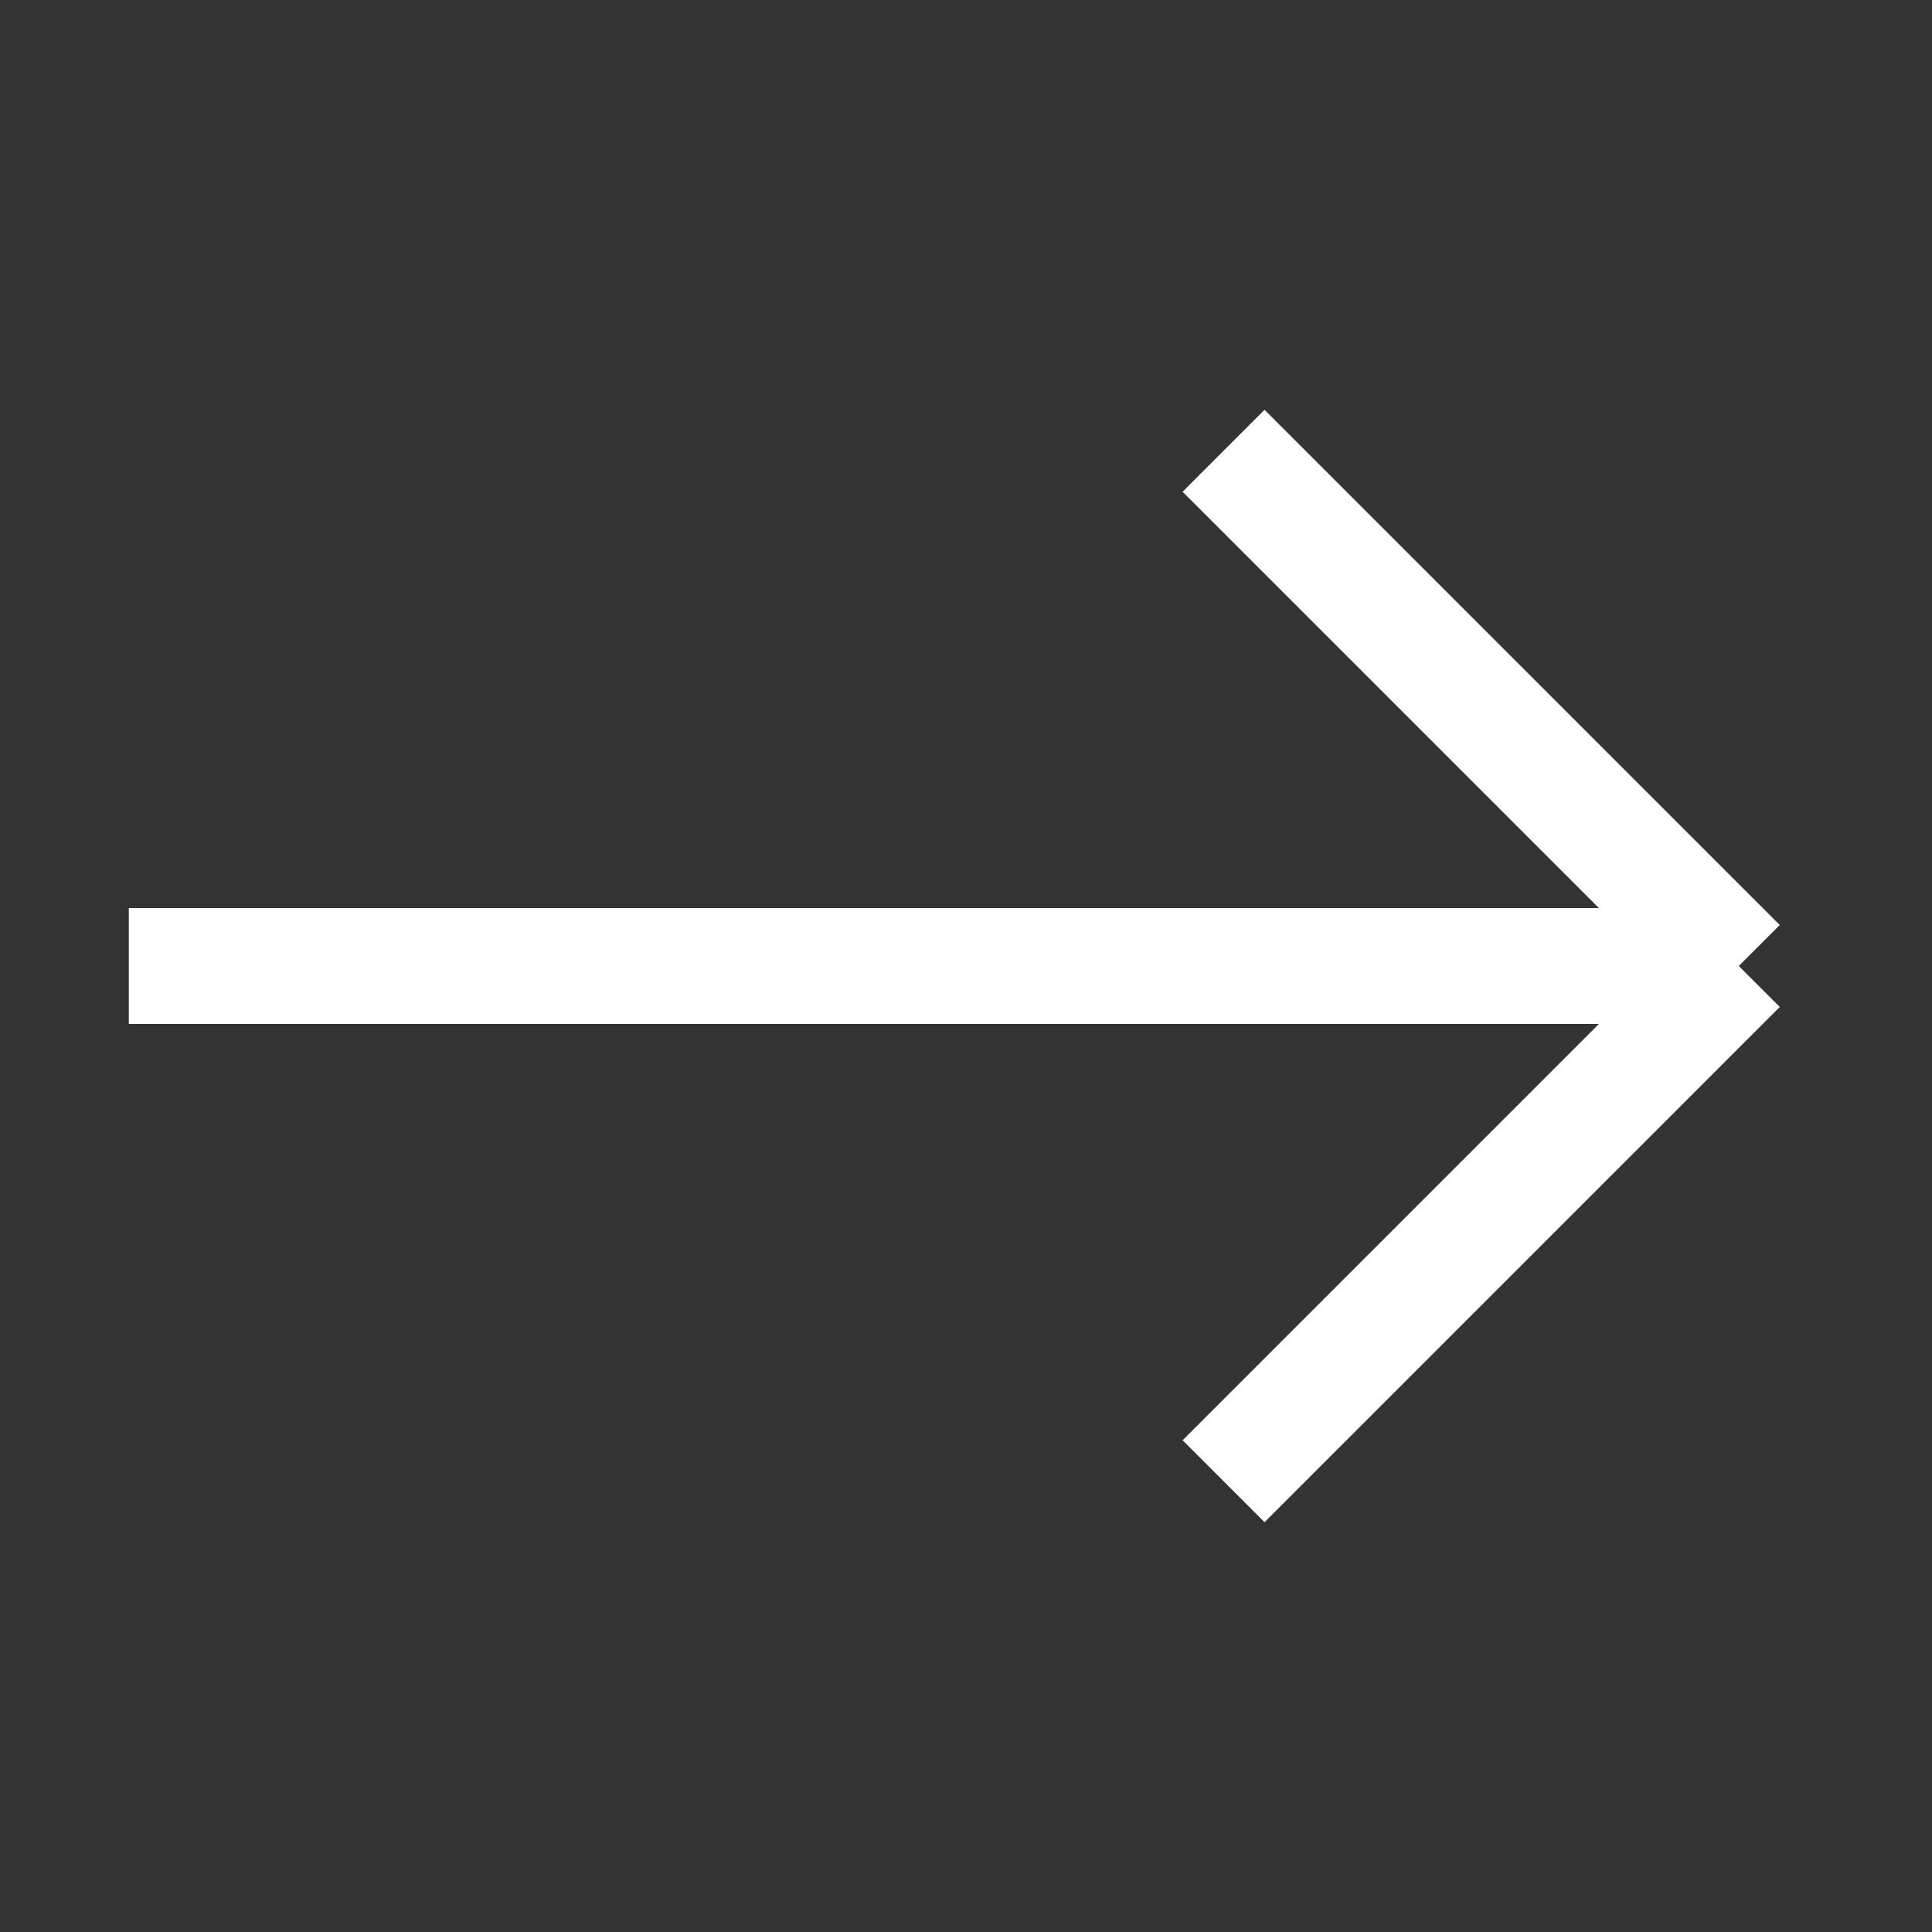
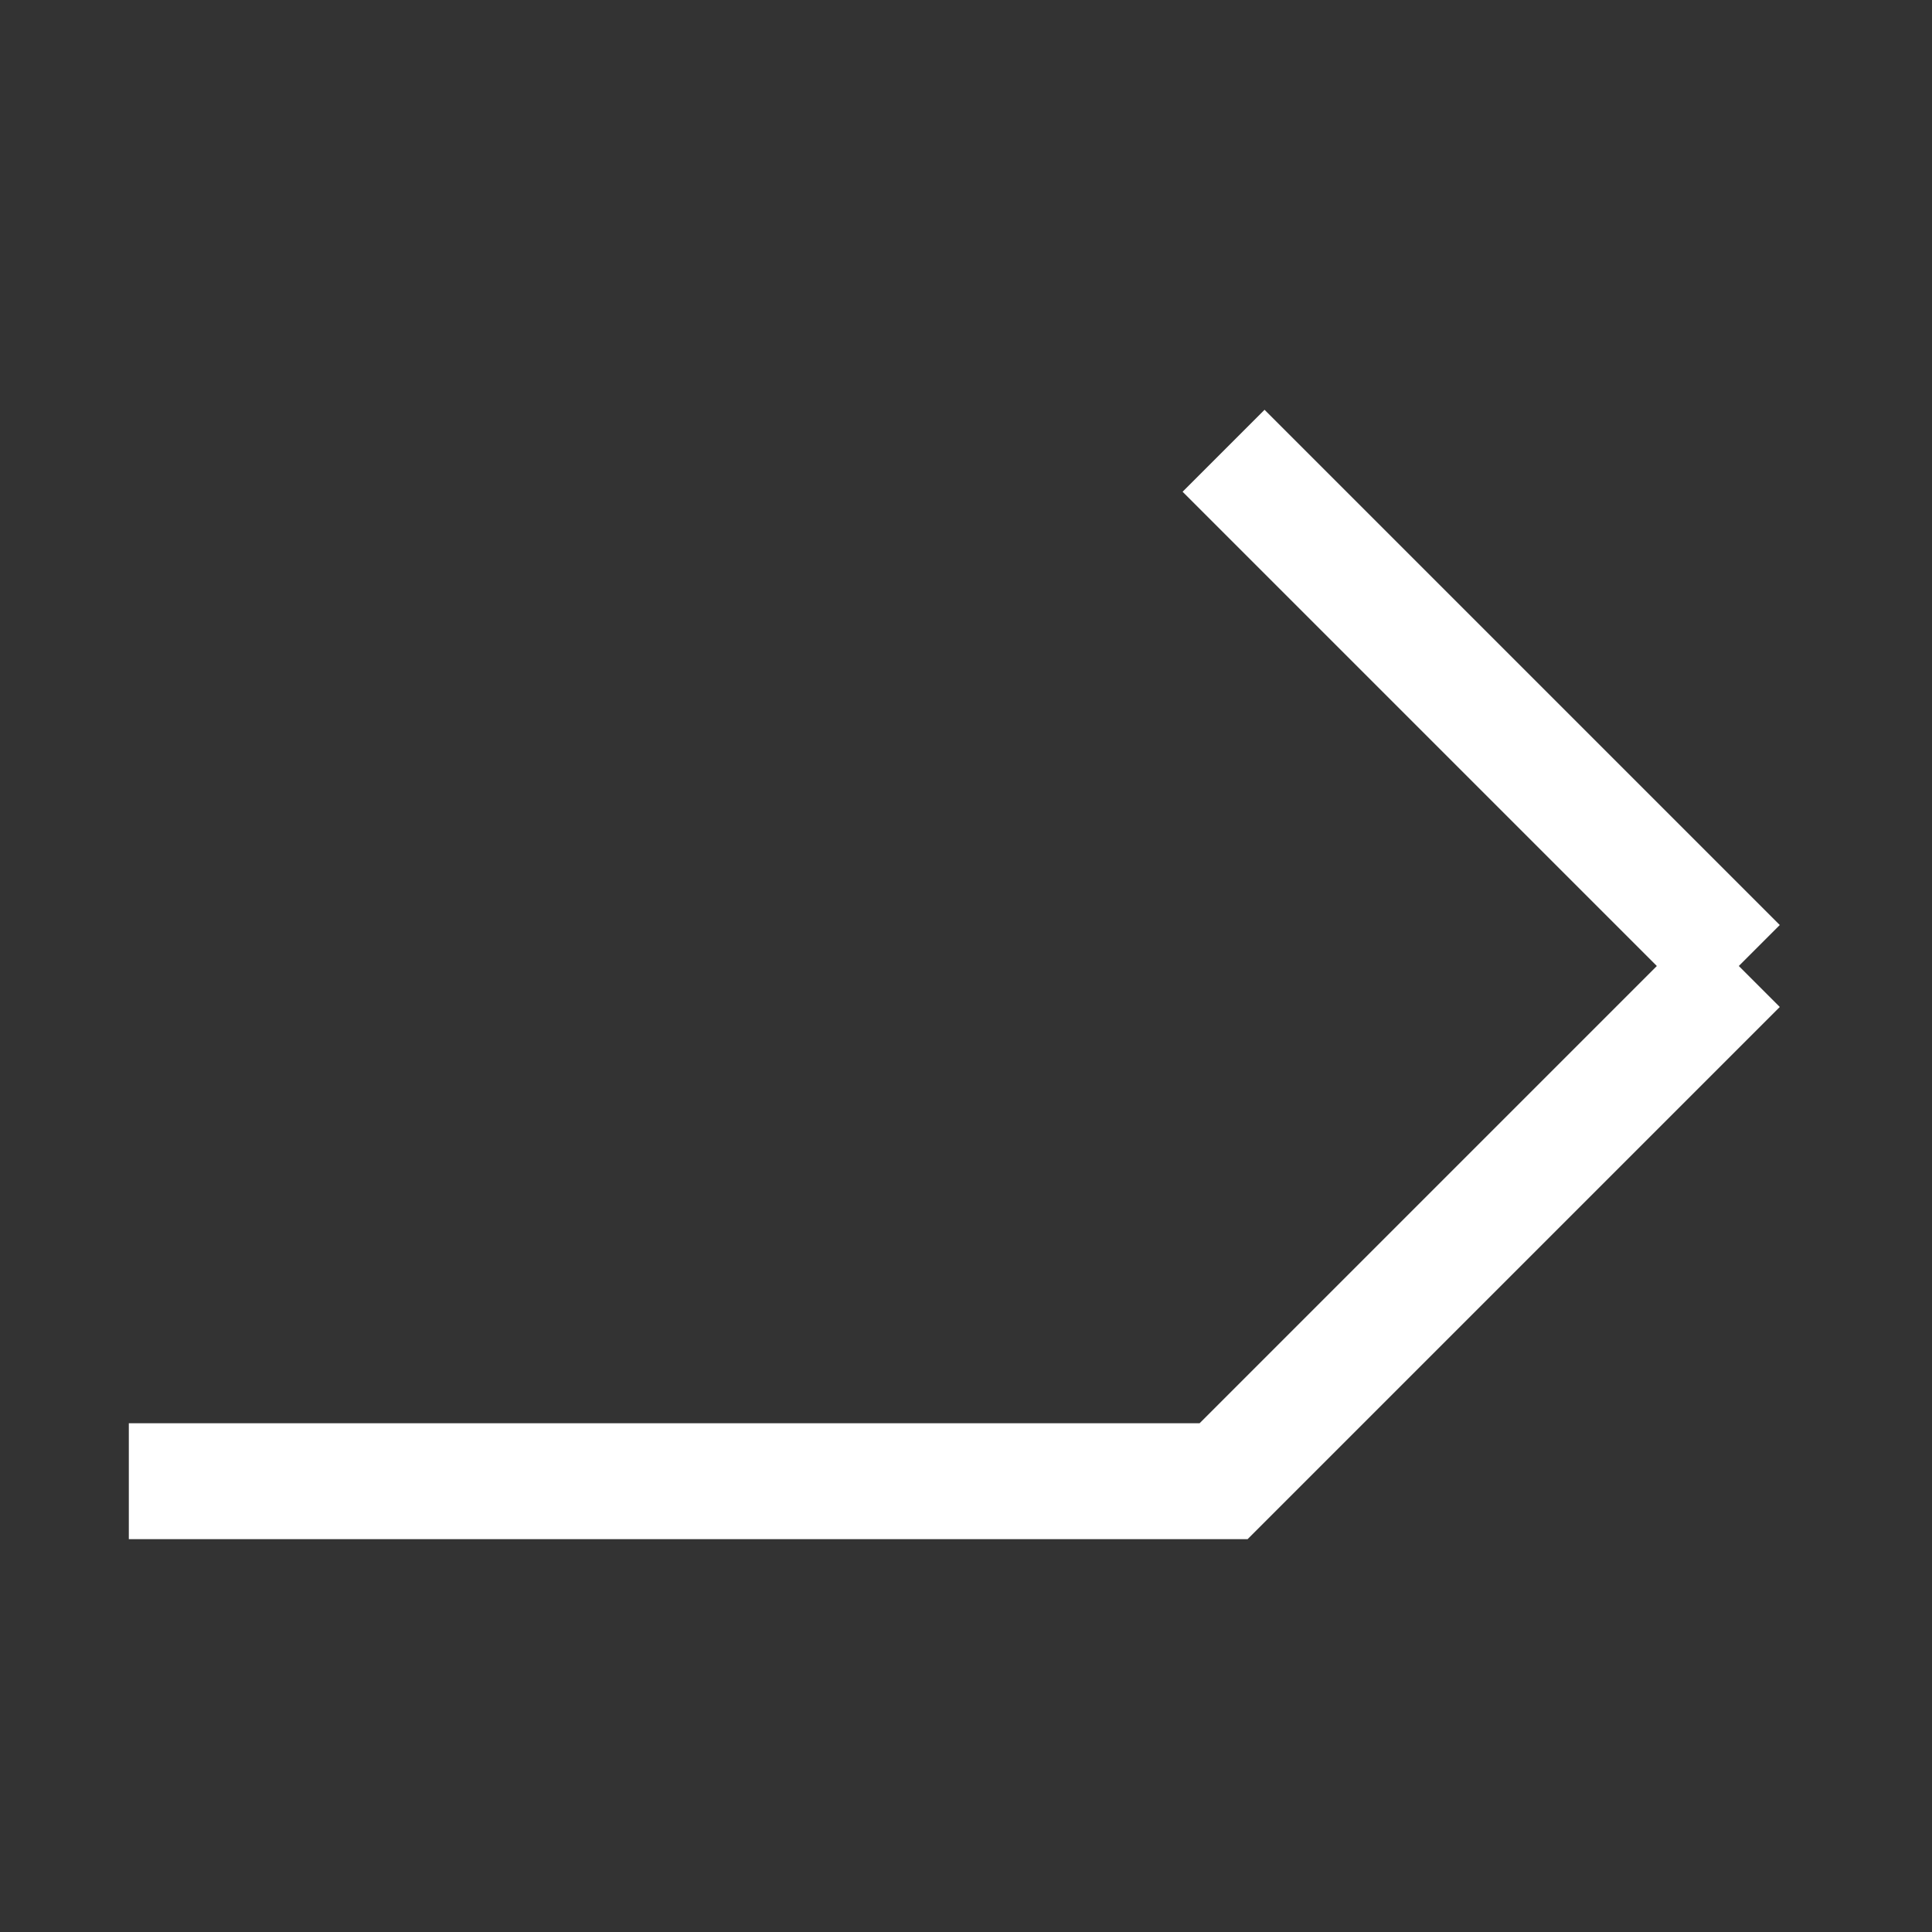
<svg xmlns="http://www.w3.org/2000/svg" width="25" height="25" viewBox="0 0 25 25" fill="none">
  <rect x="0" y="0" width="25" height="25" fill="#333333" stroke="none" />
-   <path d="m22.5 12.5-6.667-6.667M22.5 12.5l-6.667 6.667M22.5 12.5H1.667" stroke="#fff" stroke-width="1.5" />
+   <path d="m22.5 12.5-6.667-6.667M22.5 12.5l-6.667 6.667H1.667" stroke="#fff" stroke-width="1.5" />
</svg>